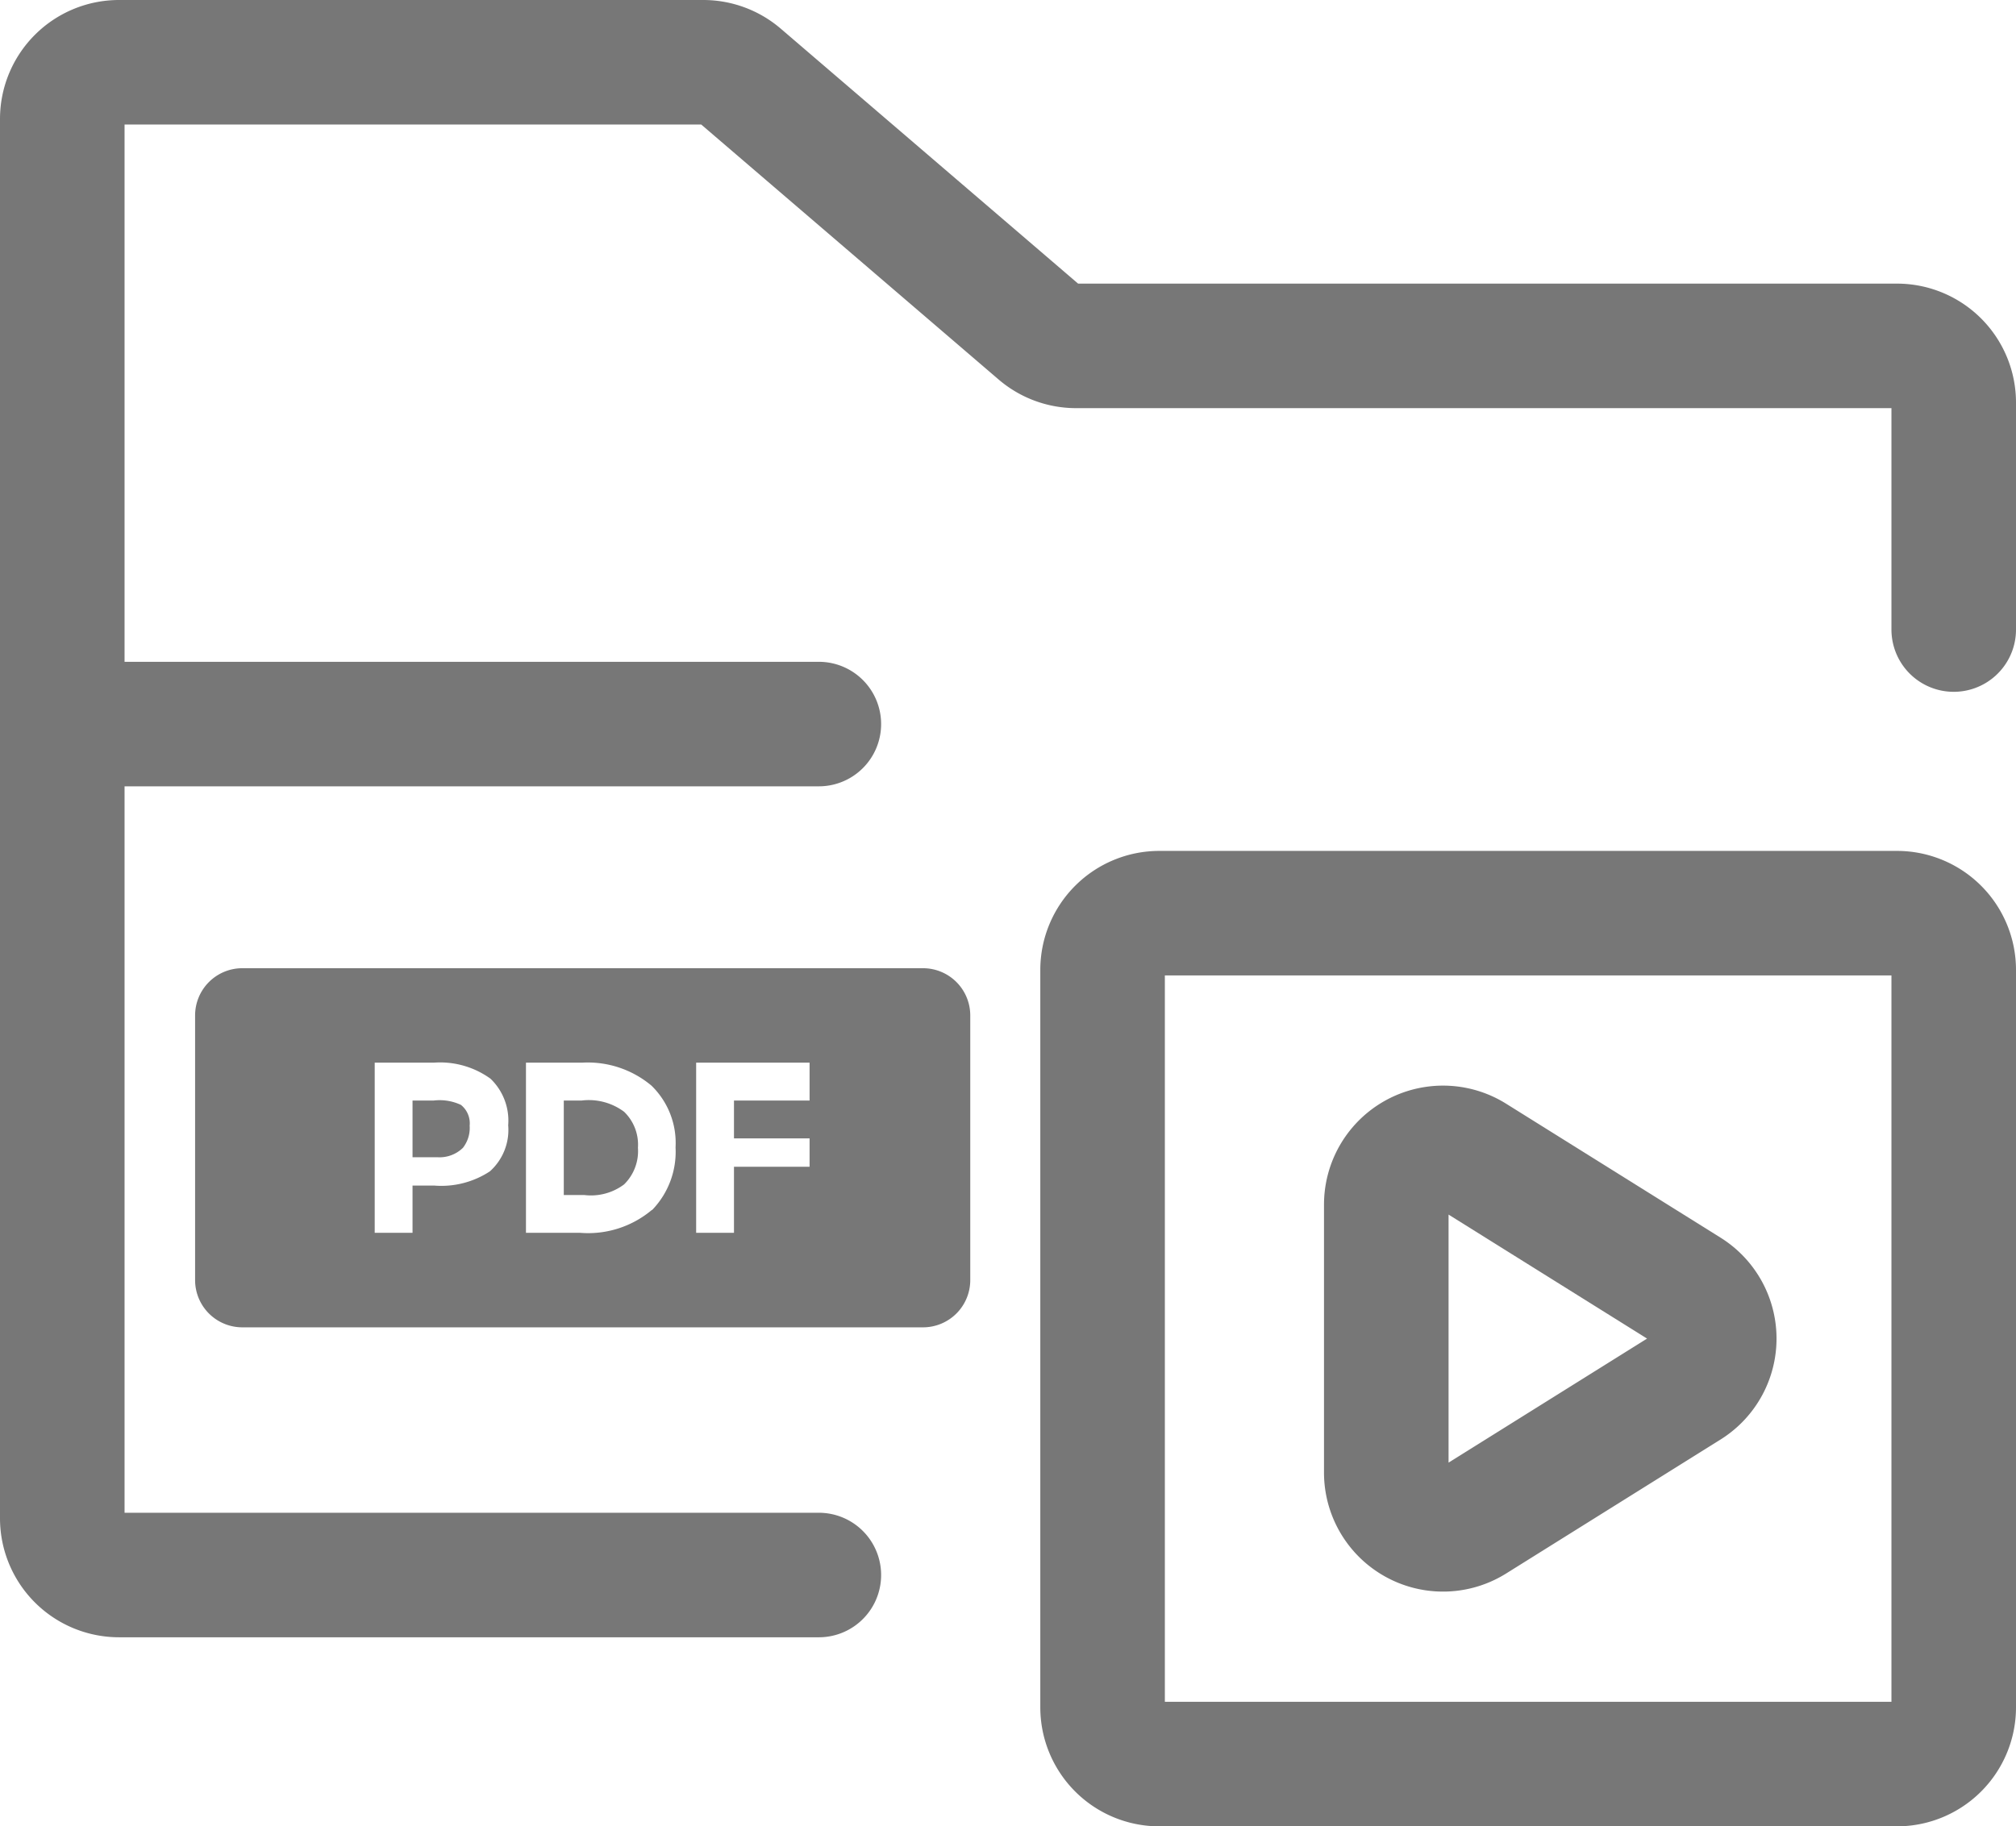
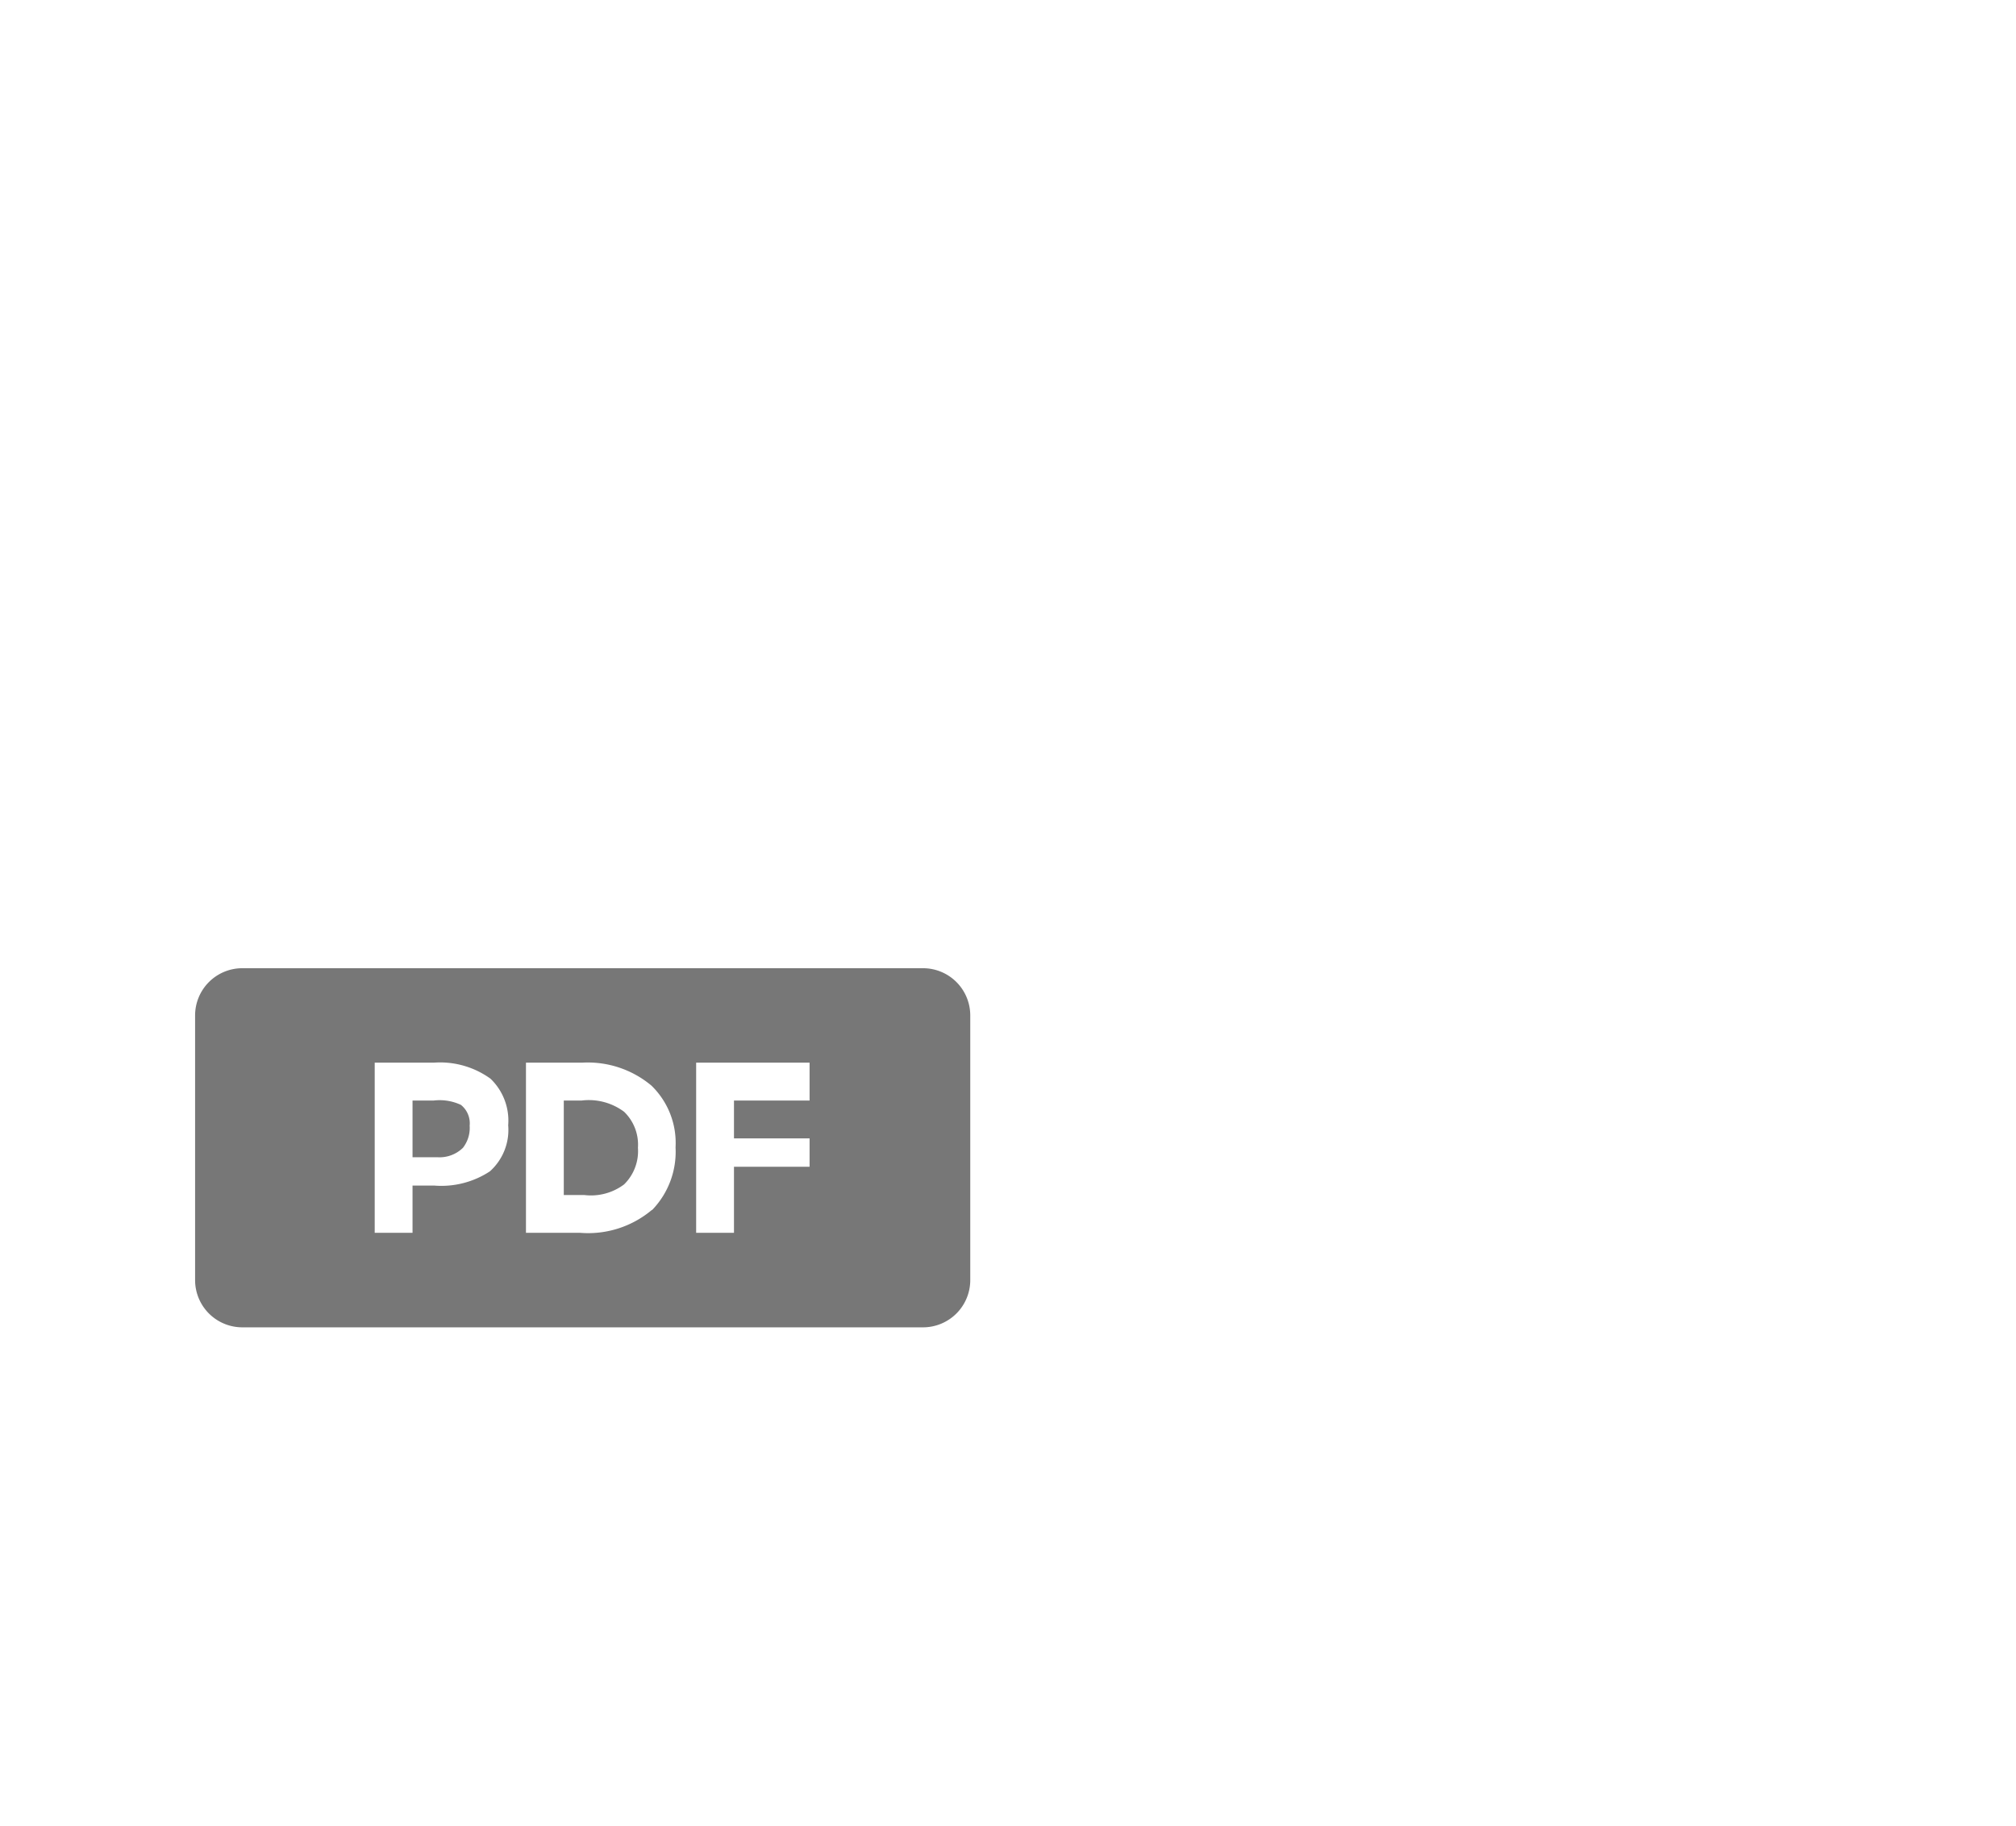
<svg xmlns="http://www.w3.org/2000/svg" width="48.556" height="44" viewBox="0 0 48.556 44">
  <g id="icn-turorials" transform="translate(-0.5 -1.5)">
-     <path id="Path_23352" data-name="Path 23352" d="M33.5,13.367V31.133A1.367,1.367,0,0,1,32.133,32.5H14.367A1.367,1.367,0,0,1,13,31.133V13.367A1.367,1.367,0,0,1,14.367,12H32.133A1.367,1.367,0,0,1,33.5,13.367Z" transform="translate(14.056 11.5)" fill="none" stroke="#777" stroke-linecap="round" stroke-linejoin="round" stroke-width="3" />
-     <path id="Path_23353" data-name="Path 23353" d="M18.091,14.691A1.367,1.367,0,0,0,16,15.85v6.457a1.367,1.367,0,0,0,2.091,1.159l5.166-3.229a1.367,1.367,0,0,0,0-2.318Z" transform="translate(17.889 14.671)" fill="none" stroke="#777" stroke-linecap="round" stroke-linejoin="round" stroke-width="3" />
-     <path id="Path_23354" data-name="Path 23354" d="M2,18.944V4.367A1.367,1.367,0,0,1,3.367,3H17.439a1.367,1.367,0,0,1,.889.329l7.2,6.175a1.366,1.366,0,0,0,.889.329H46.189A1.367,1.367,0,0,1,47.556,11.2v5.467M2,18.944V38.078a1.367,1.367,0,0,0,1.367,1.367H20.222M2,18.944H20.222" transform="translate(0 0)" fill="none" stroke="#777" stroke-linecap="round" stroke-linejoin="round" stroke-width="3" />
    <g id="_383206_pdf_tag_icon" data-name="383206_pdf_tag_icon" transform="translate(5.199 24.826)">
      <path id="Path_23702" data-name="Path 23702" d="M39.428,14H39v2.277h.5a1.327,1.327,0,0,0,.953-.257,1.123,1.123,0,0,0,.333-.882,1.1,1.1,0,0,0-.333-.867A1.421,1.421,0,0,0,39.428,14Z" transform="translate(-30.12 -10.812)" fill="#777" />
      <path id="Path_23703" data-name="Path 23703" d="M24.166,14.105A1.208,1.208,0,0,0,23.509,14H23v1.366h.6a.805.805,0,0,0,.614-.227.781.781,0,0,0,.162-.534A.568.568,0,0,0,24.166,14.105Z" transform="translate(-17.763 -10.812)" fill="#777" />
      <path id="Path_23704" data-name="Path 23704" d="M17.532,0H1.138A1.138,1.138,0,0,0,0,1.138V7.514A1.138,1.138,0,0,0,1.138,8.652H17.532a1.138,1.138,0,0,0,1.138-1.138V1.138A1.138,1.138,0,0,0,17.532,0ZM7.1,4.894a2.128,2.128,0,0,1-1.335.343H5.237V6.375H4.326v-4.1H5.757a2.073,2.073,0,0,1,1.358.387,1.4,1.4,0,0,1,.426,1.122A1.339,1.339,0,0,1,7.1,4.894Zm3.9.931a2.384,2.384,0,0,1-1.723.55H7.969v-4.1H9.331a2.385,2.385,0,0,1,1.662.555,1.925,1.925,0,0,1,.579,1.487A2.019,2.019,0,0,1,11.008,5.825ZM14.8,3.188H12.979V4.1H14.8v.683H12.979V6.375h-.911v-4.1H14.8Z" fill="#777" />
    </g>
  </g>
</svg>